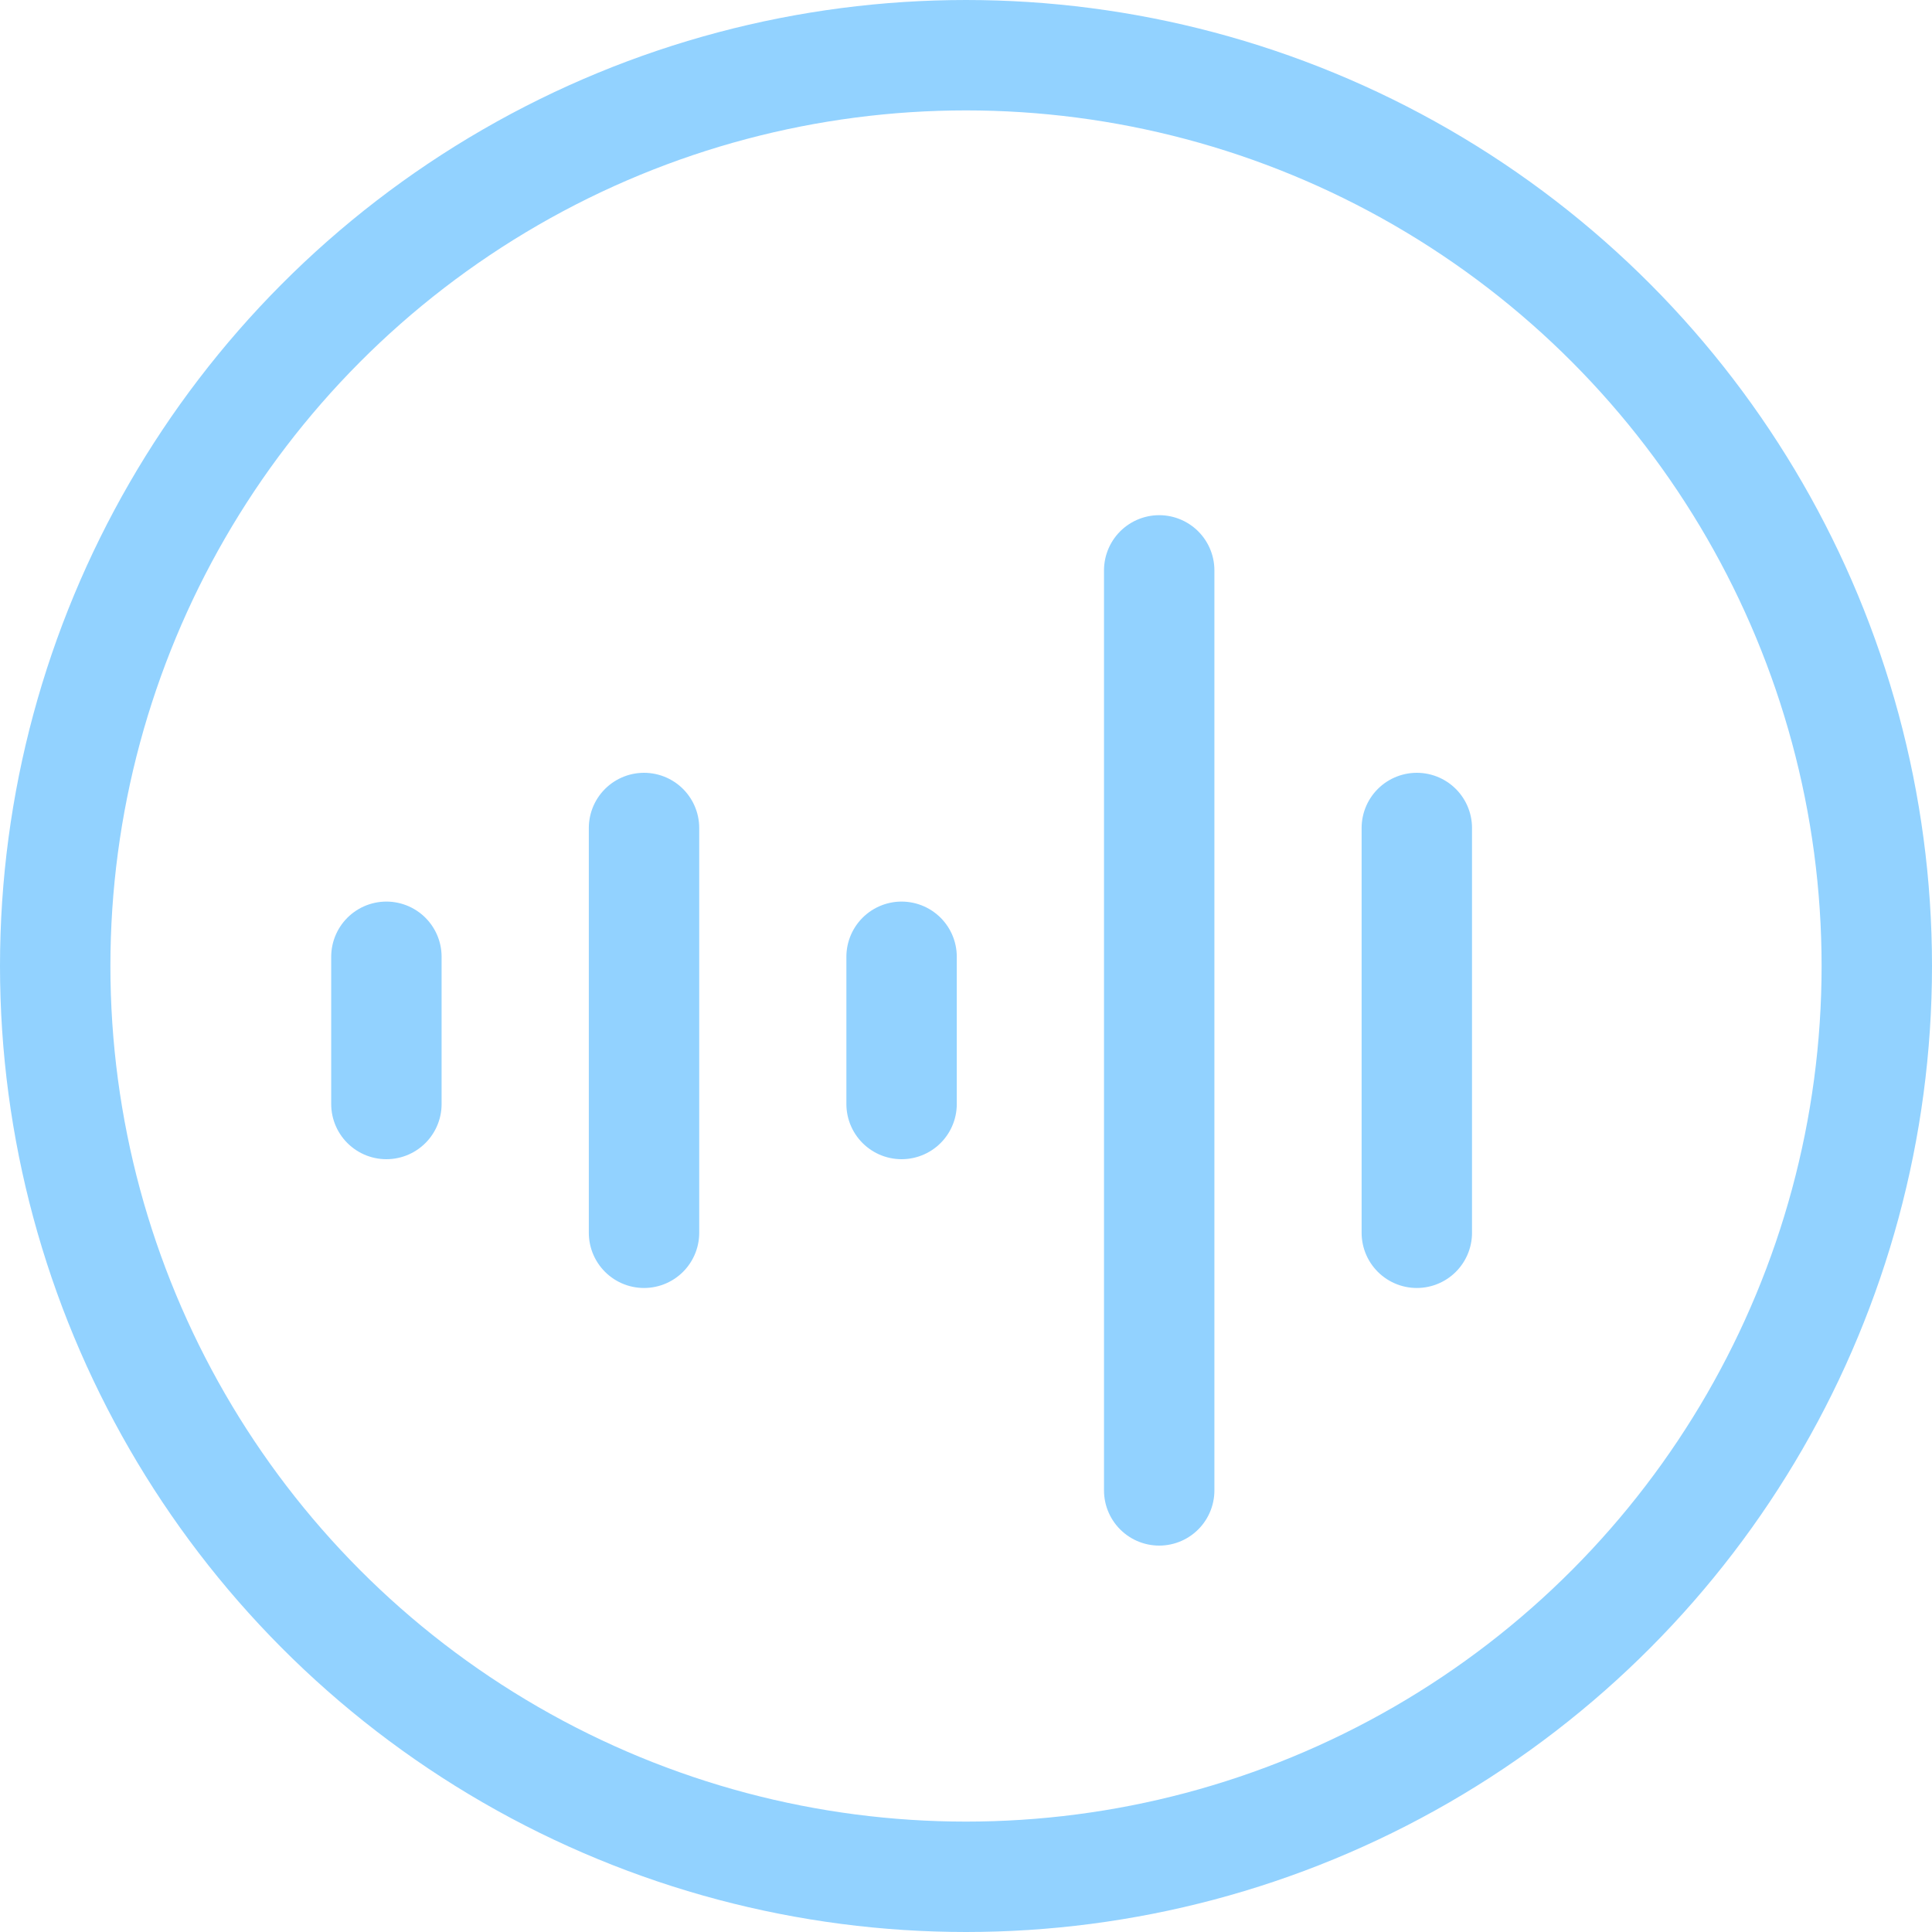
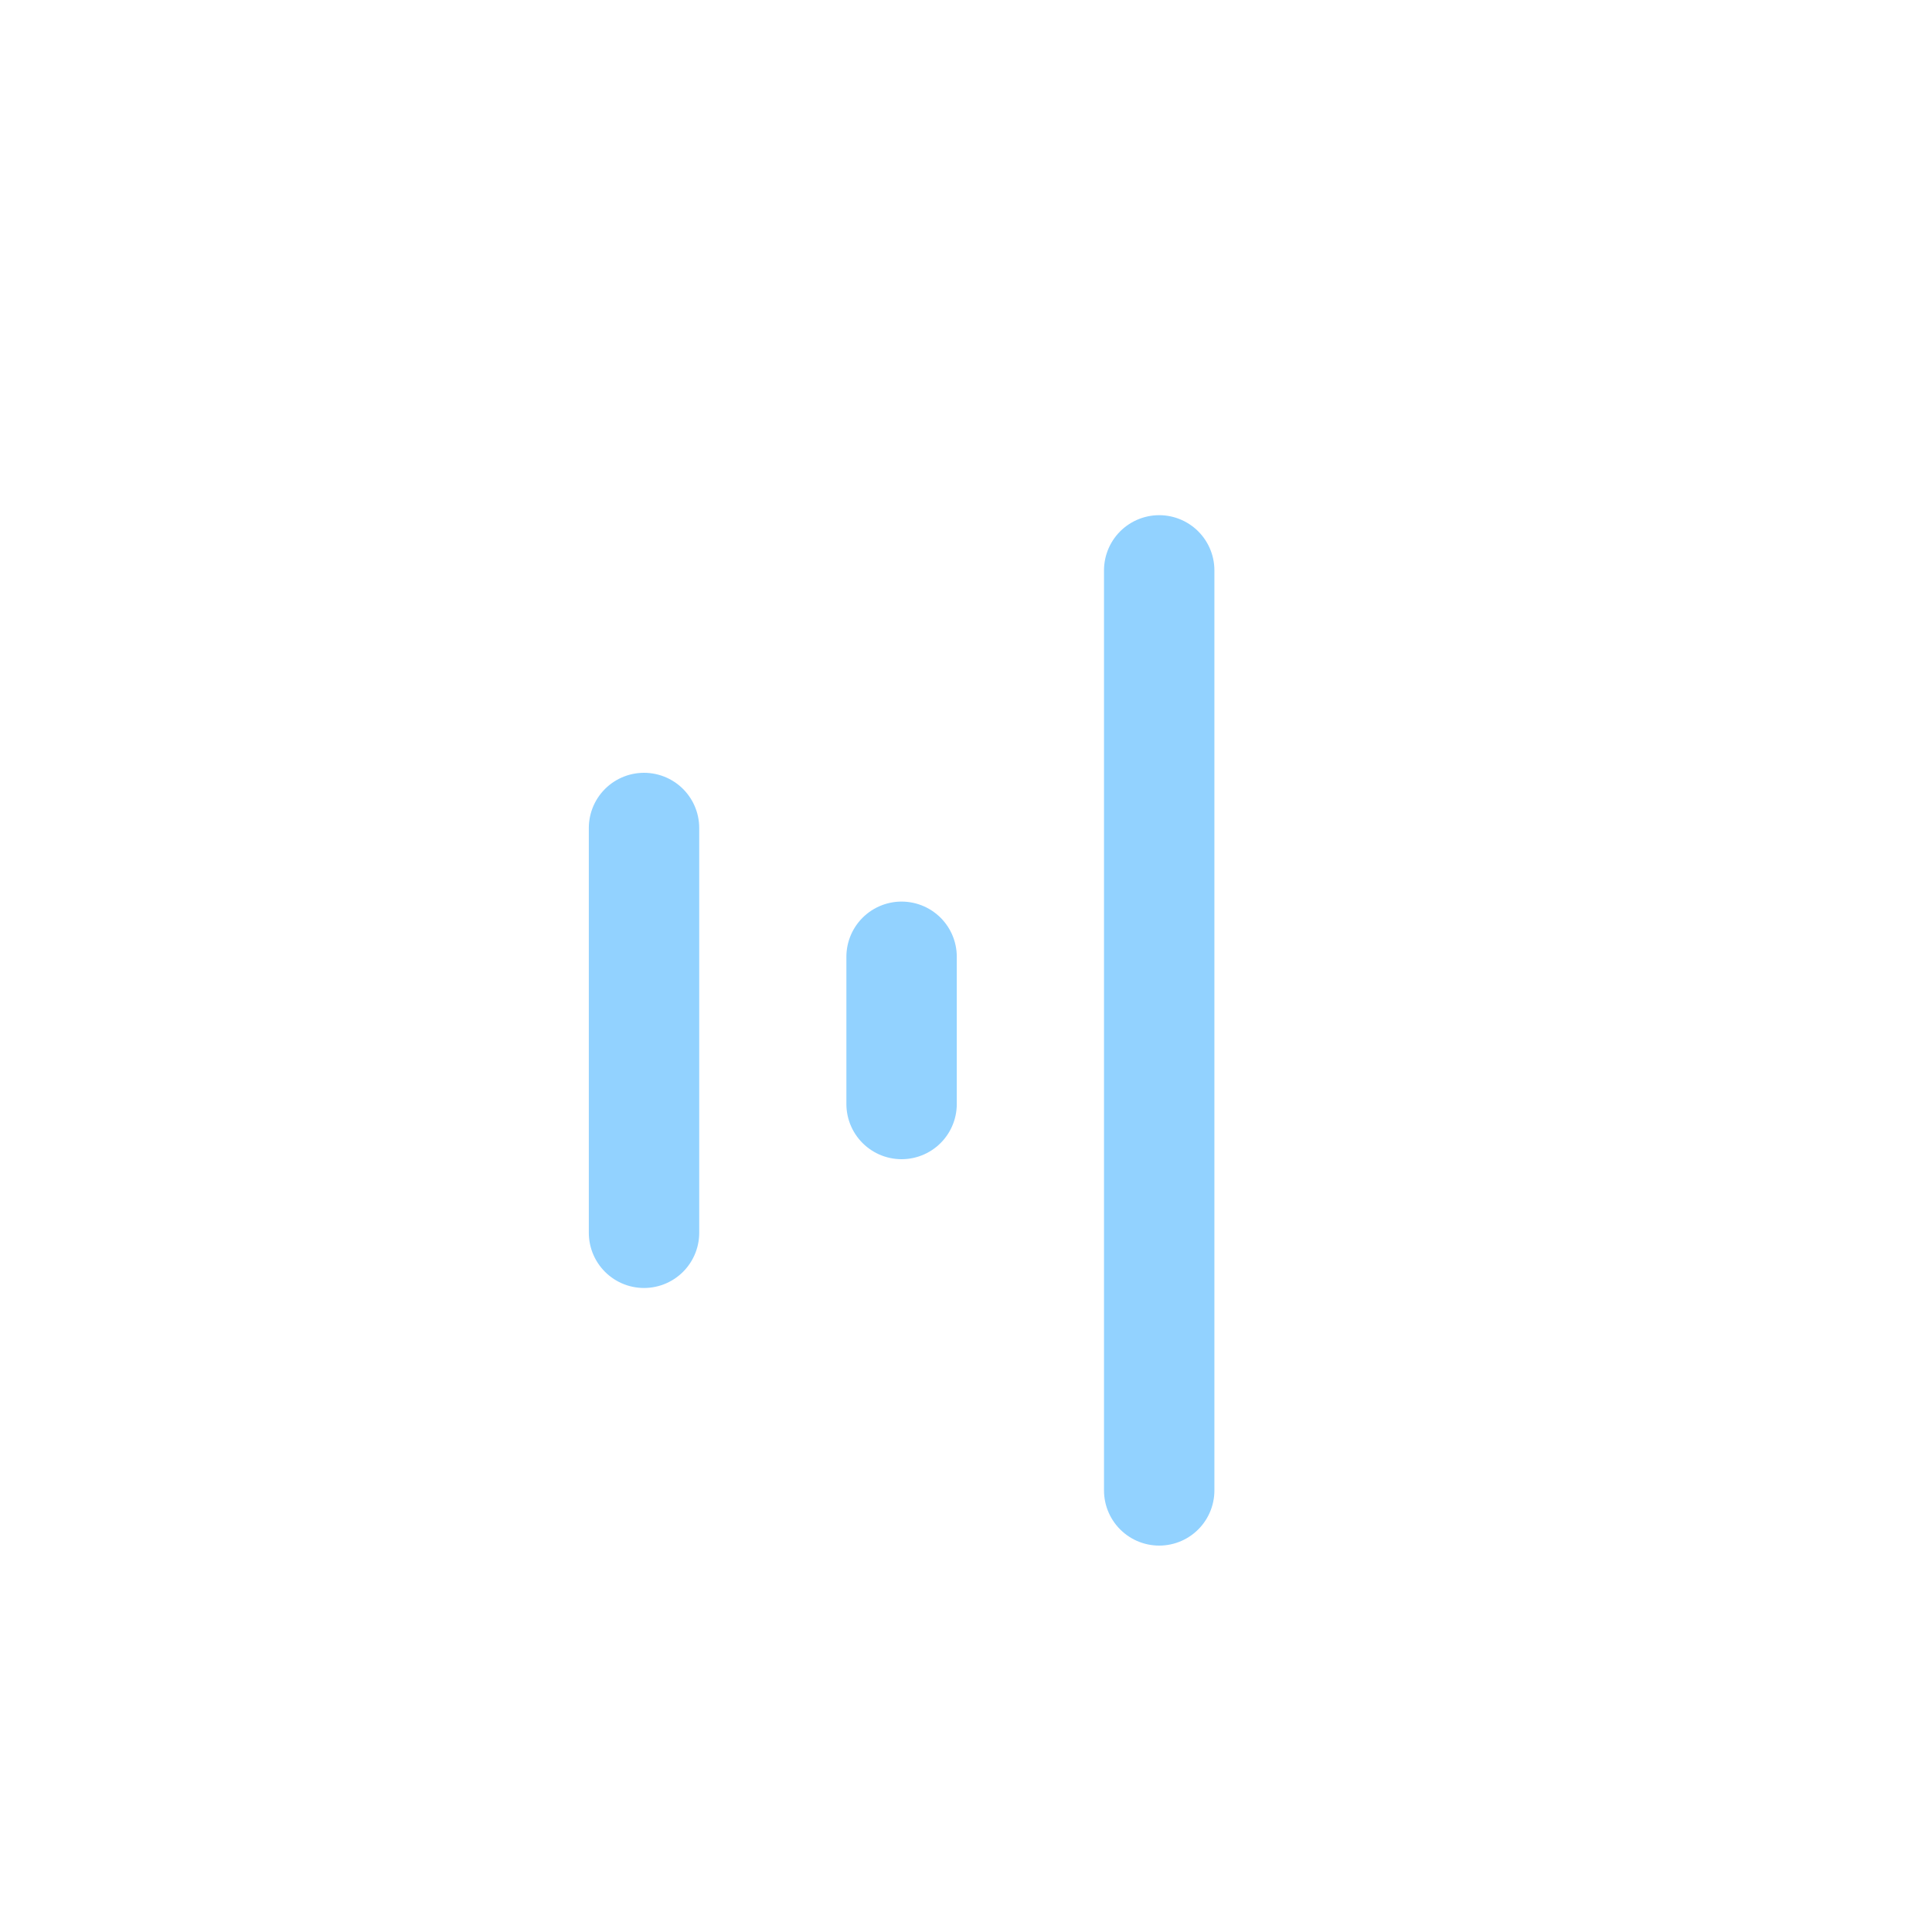
<svg xmlns="http://www.w3.org/2000/svg" width="35" height="35" viewBox="0 0 35 35" fill="none">
-   <circle cx="17.5" cy="17.5" r="16.5" stroke="#92D2FF" stroke-width="2" />
  <line x1="11.667" y1="15" x2="11.667" y2="22.333" stroke="#92D2FF" stroke-width="2" stroke-linecap="round" />
  <line x1="21" y1="10.333" x2="21" y2="27" stroke="#92D2FF" stroke-width="2" stroke-linecap="round" />
  <line x1="16.333" y1="17.333" x2="16.333" y2="20" stroke="#92D2FF" stroke-width="2" stroke-linecap="round" />
-   <line x1="7" y1="17.333" x2="7" y2="20" stroke="#92D2FF" stroke-width="2" stroke-linecap="round" />
-   <line x1="25.667" y1="15" x2="25.667" y2="22.333" stroke="#92D2FF" stroke-width="2" stroke-linecap="round" />
</svg>